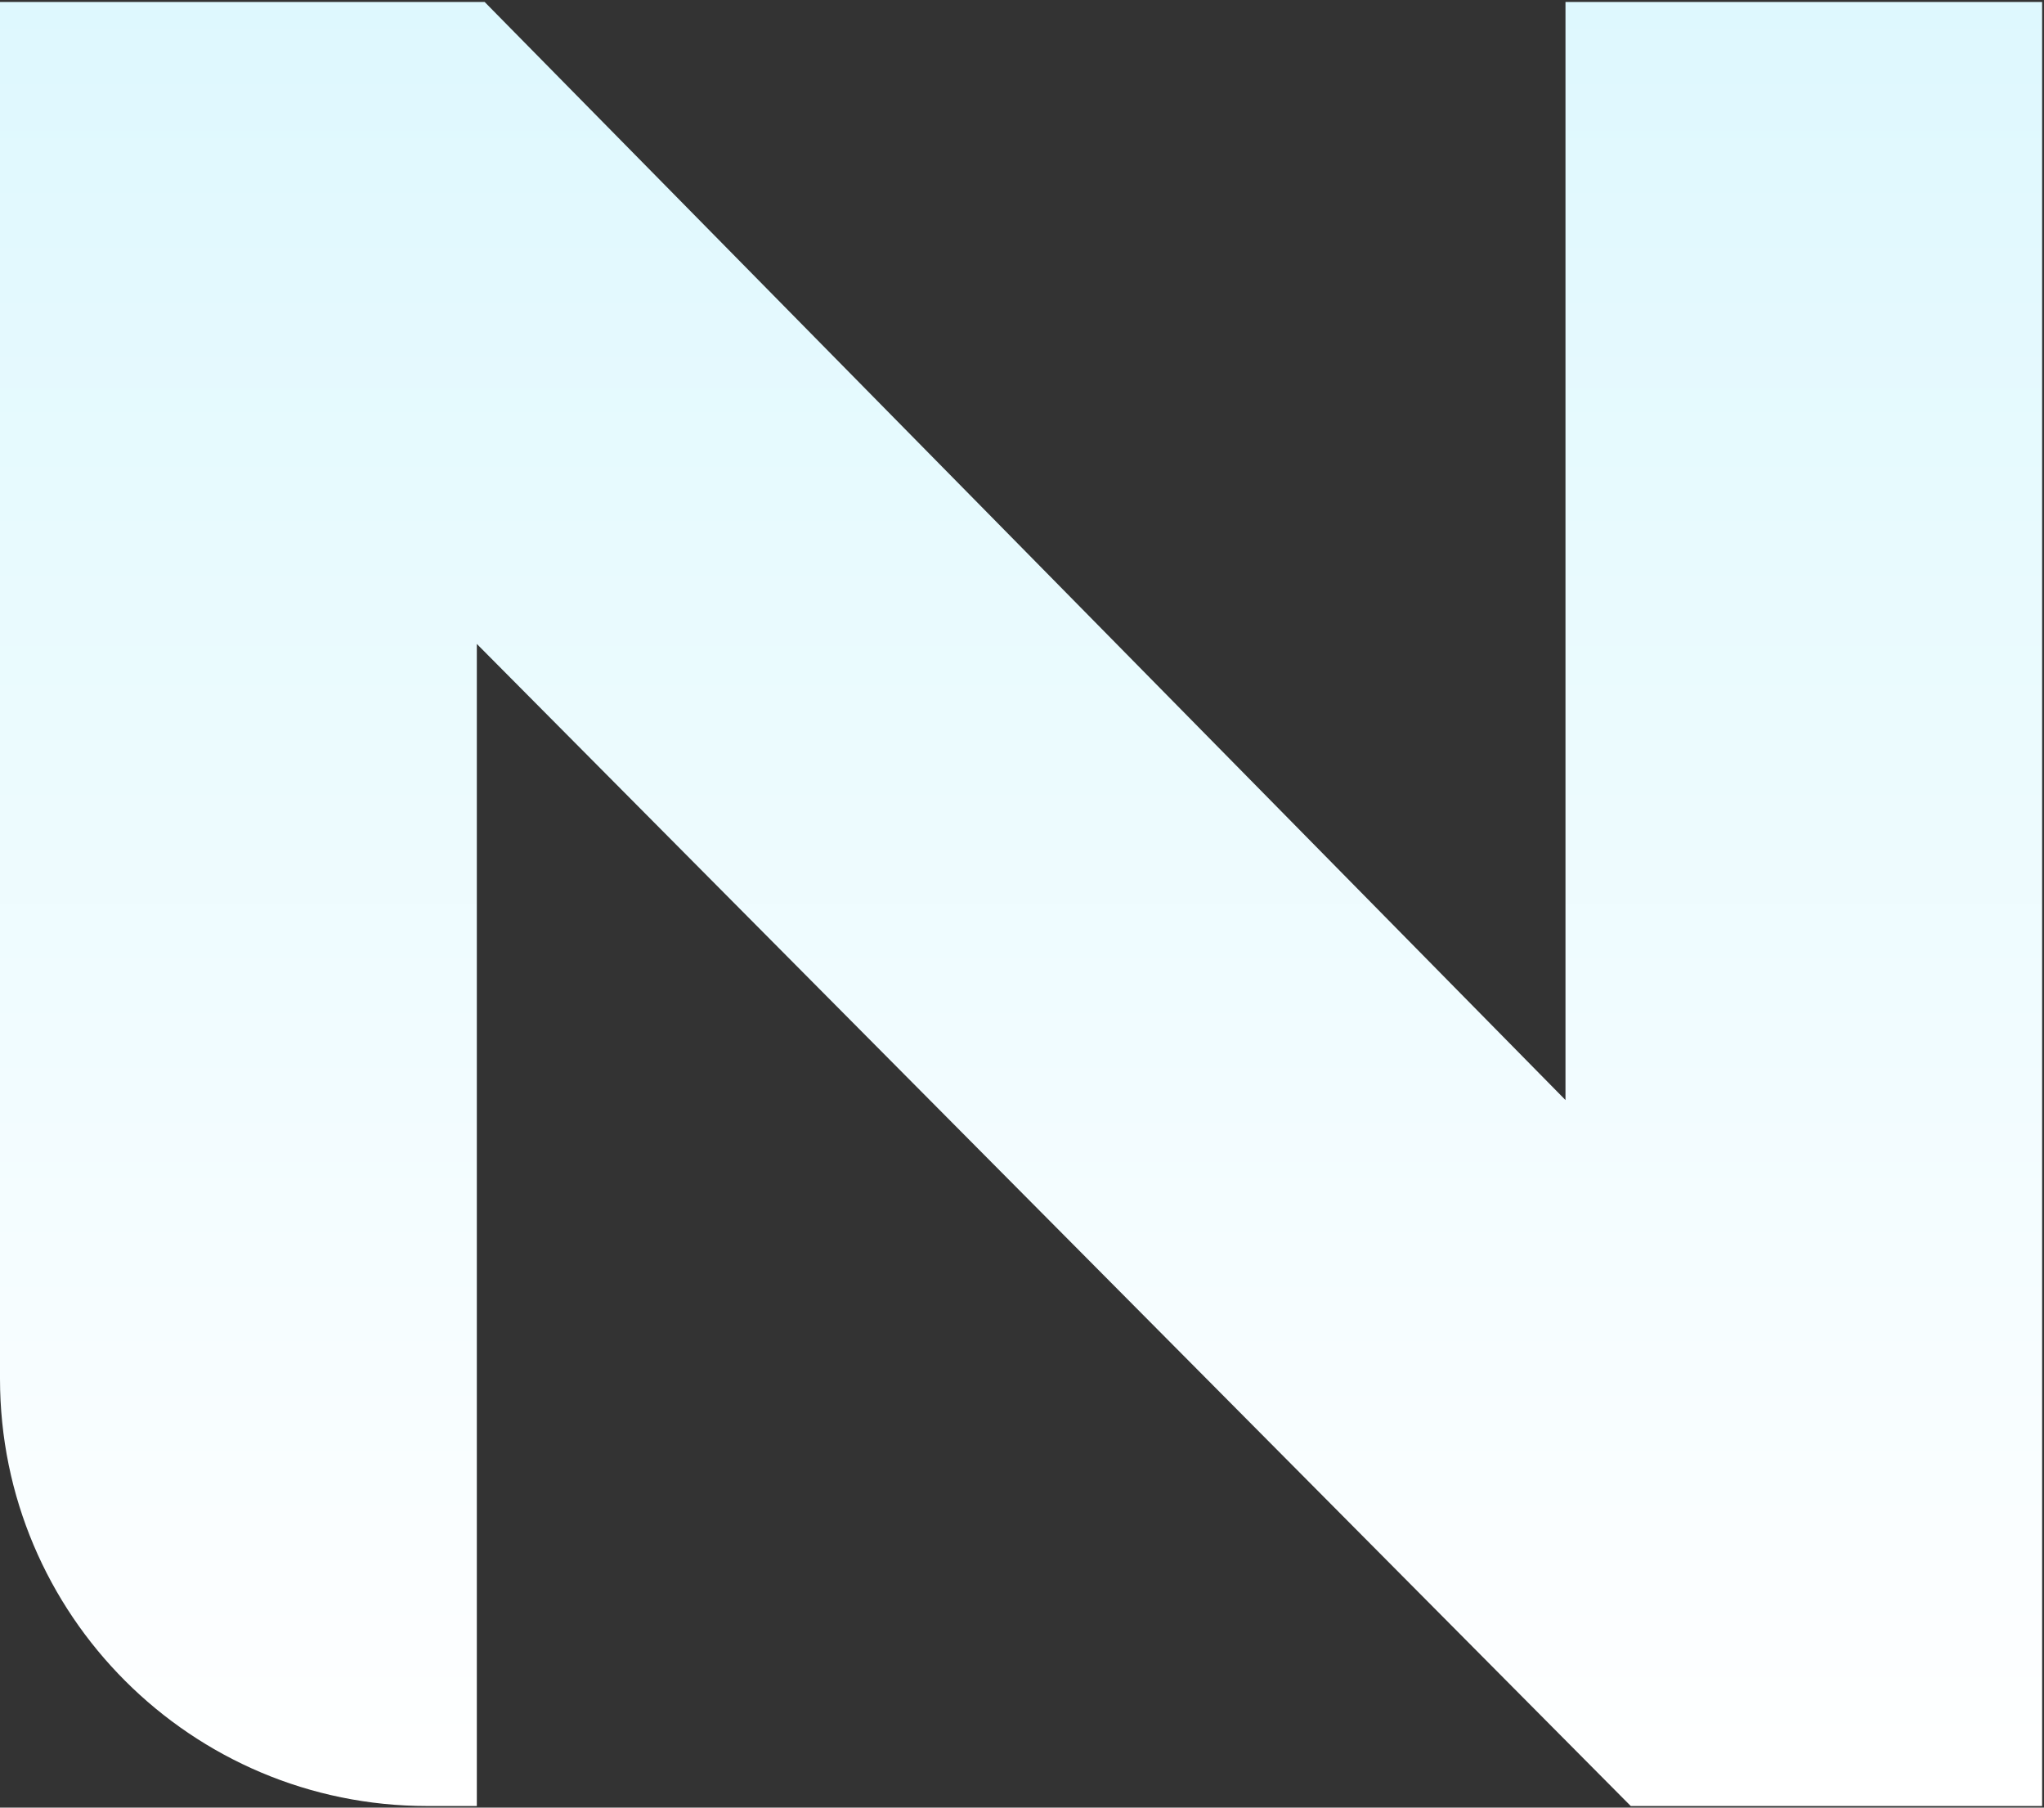
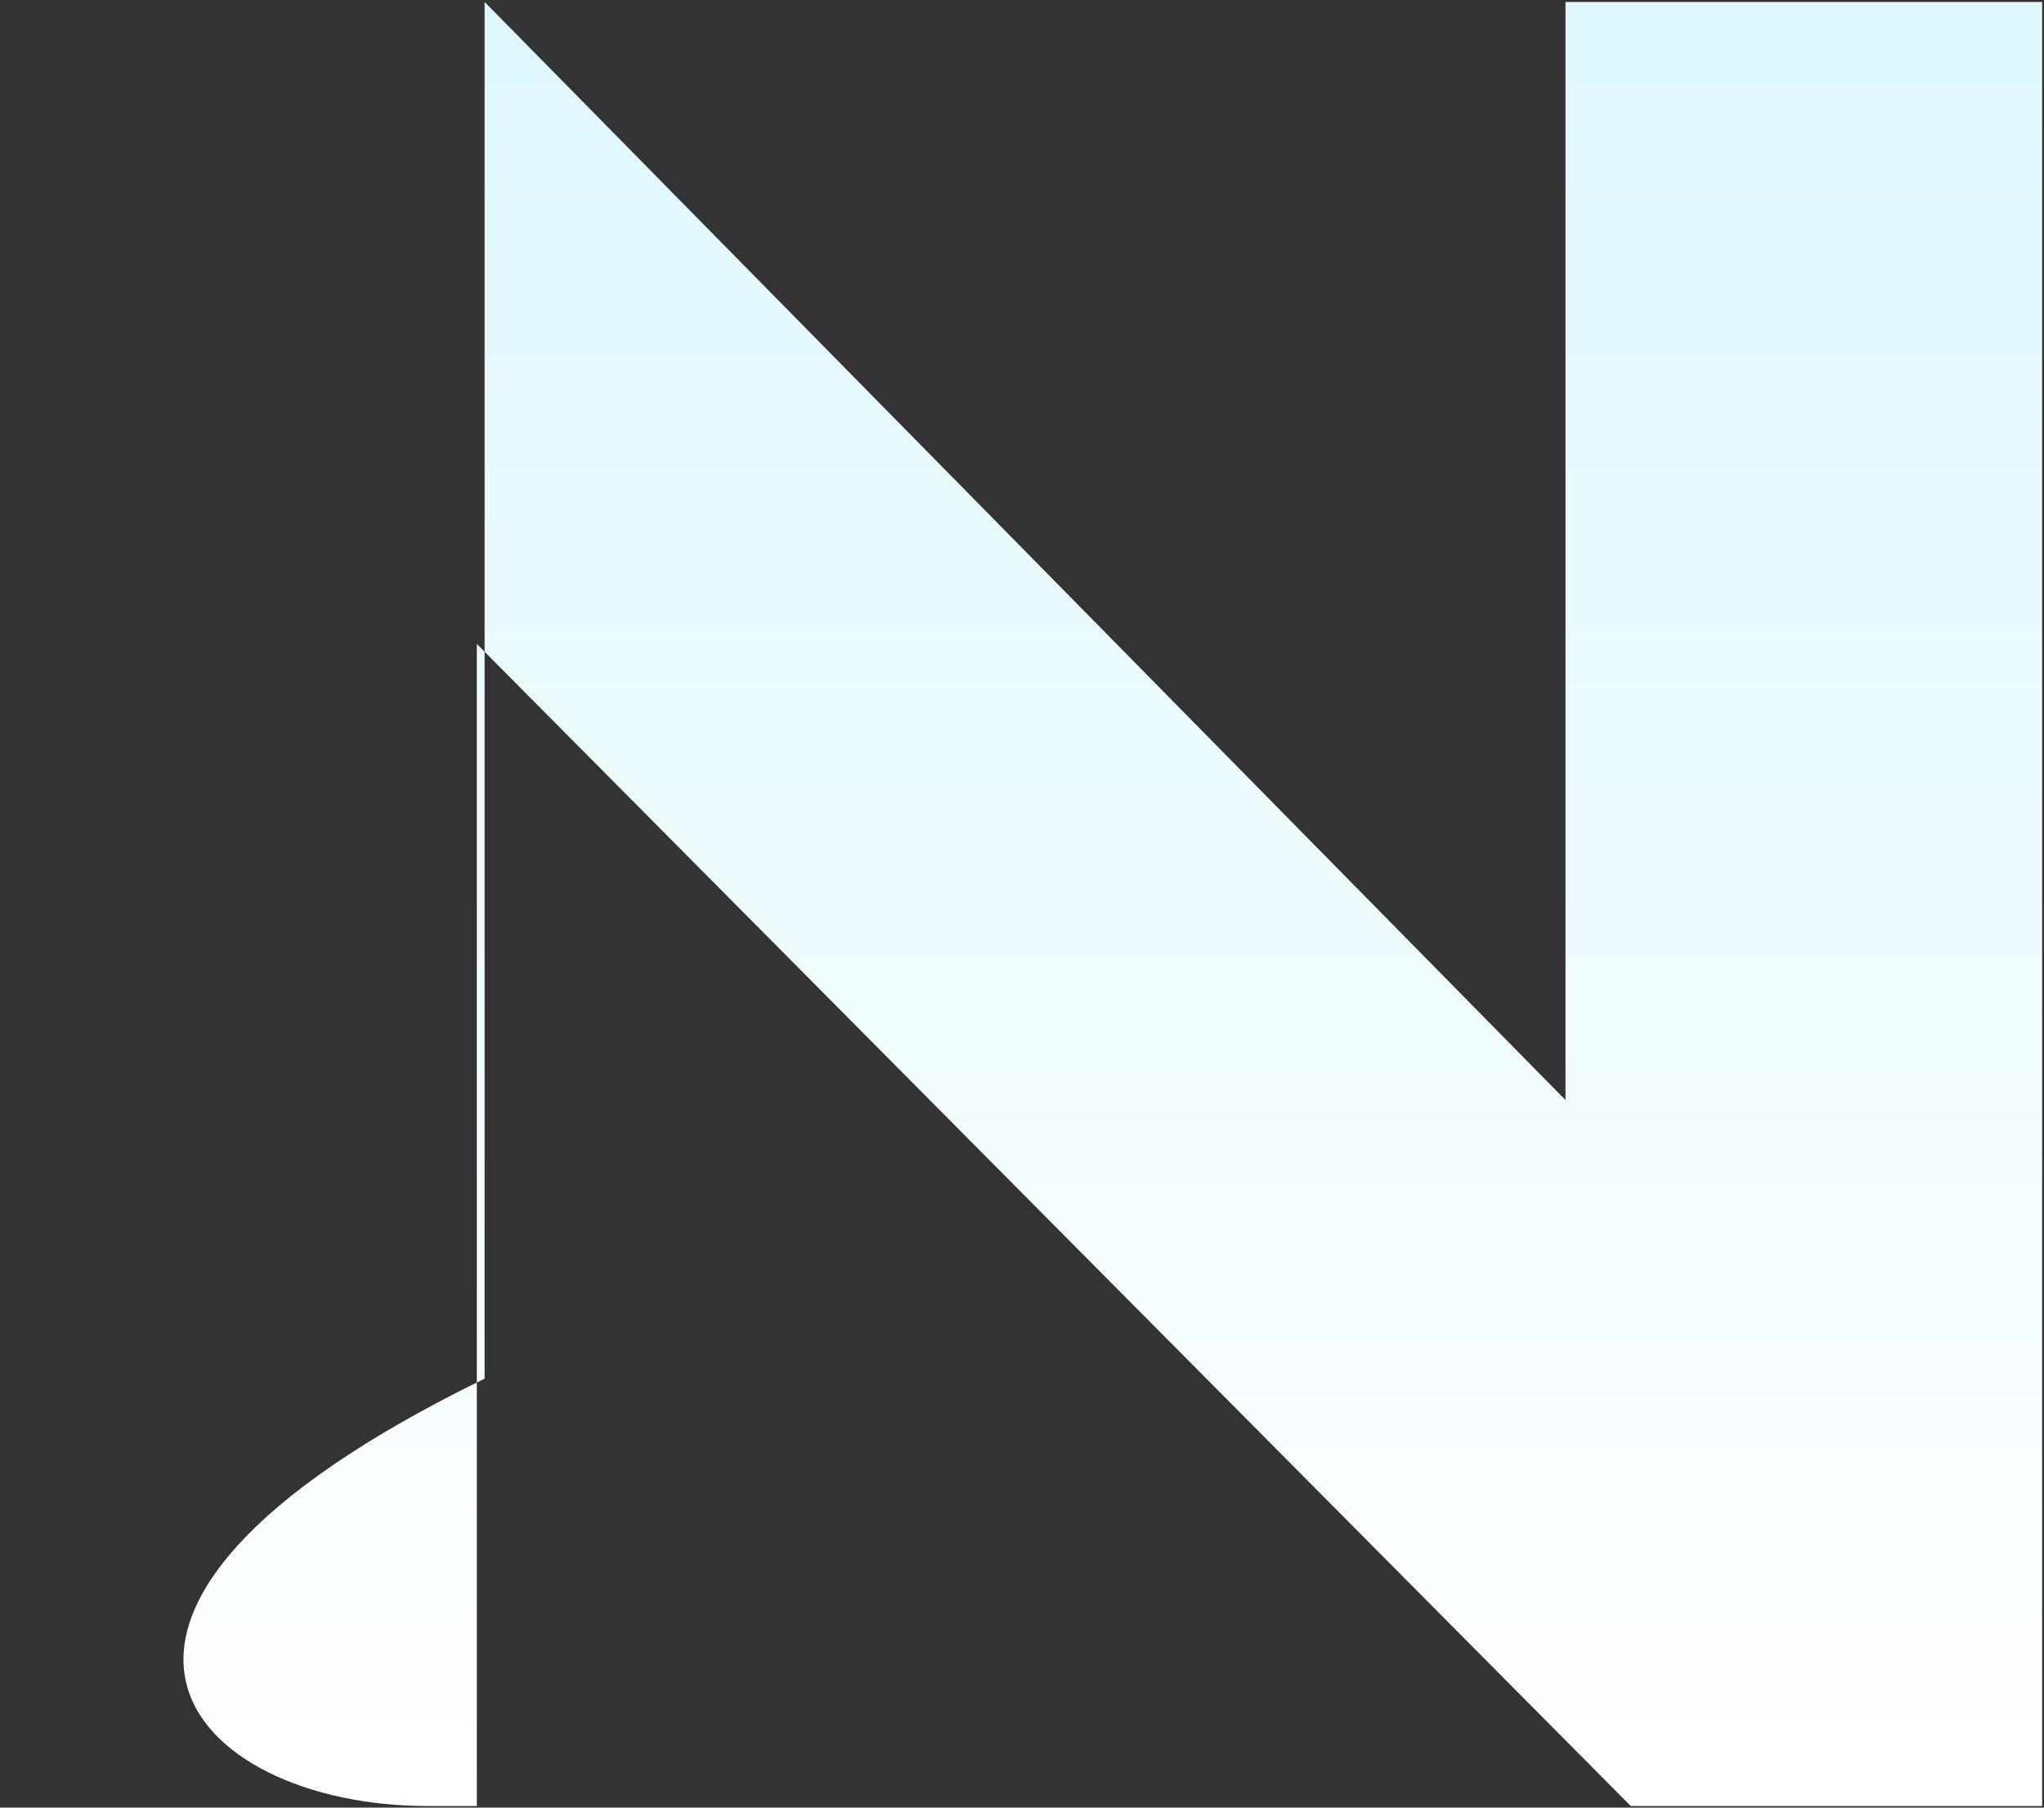
<svg xmlns="http://www.w3.org/2000/svg" width="380" height="336" viewBox="0 0 380 336" fill="none">
  <rect x="0" y="0" width="380" height="336" fill="#333333" stroke="none" />
-   <path d="M291.04 204.477L90.094 0.36H0V256.265C0 300.158 35.583 335.706 79.44 335.706H88.646V119.693L303.177 335.706H379.652V0.36H291.04V204.477Z" fill="url(#paint0_linear_866_105688)" />
+   <path d="M291.04 204.477L90.094 0.36V256.265C0 300.158 35.583 335.706 79.44 335.706H88.646V119.693L303.177 335.706H379.652V0.36H291.04V204.477Z" fill="url(#paint0_linear_866_105688)" />
  <defs>
    <linearGradient id="paint0_linear_866_105688" x1="189.826" y1="0.36" x2="189.826" y2="335.706" gradientUnits="userSpaceOnUse">
      <stop stop-color="#DEF8FE" />
      <stop offset="1" stop-color="white" />
    </linearGradient>
  </defs>
</svg>